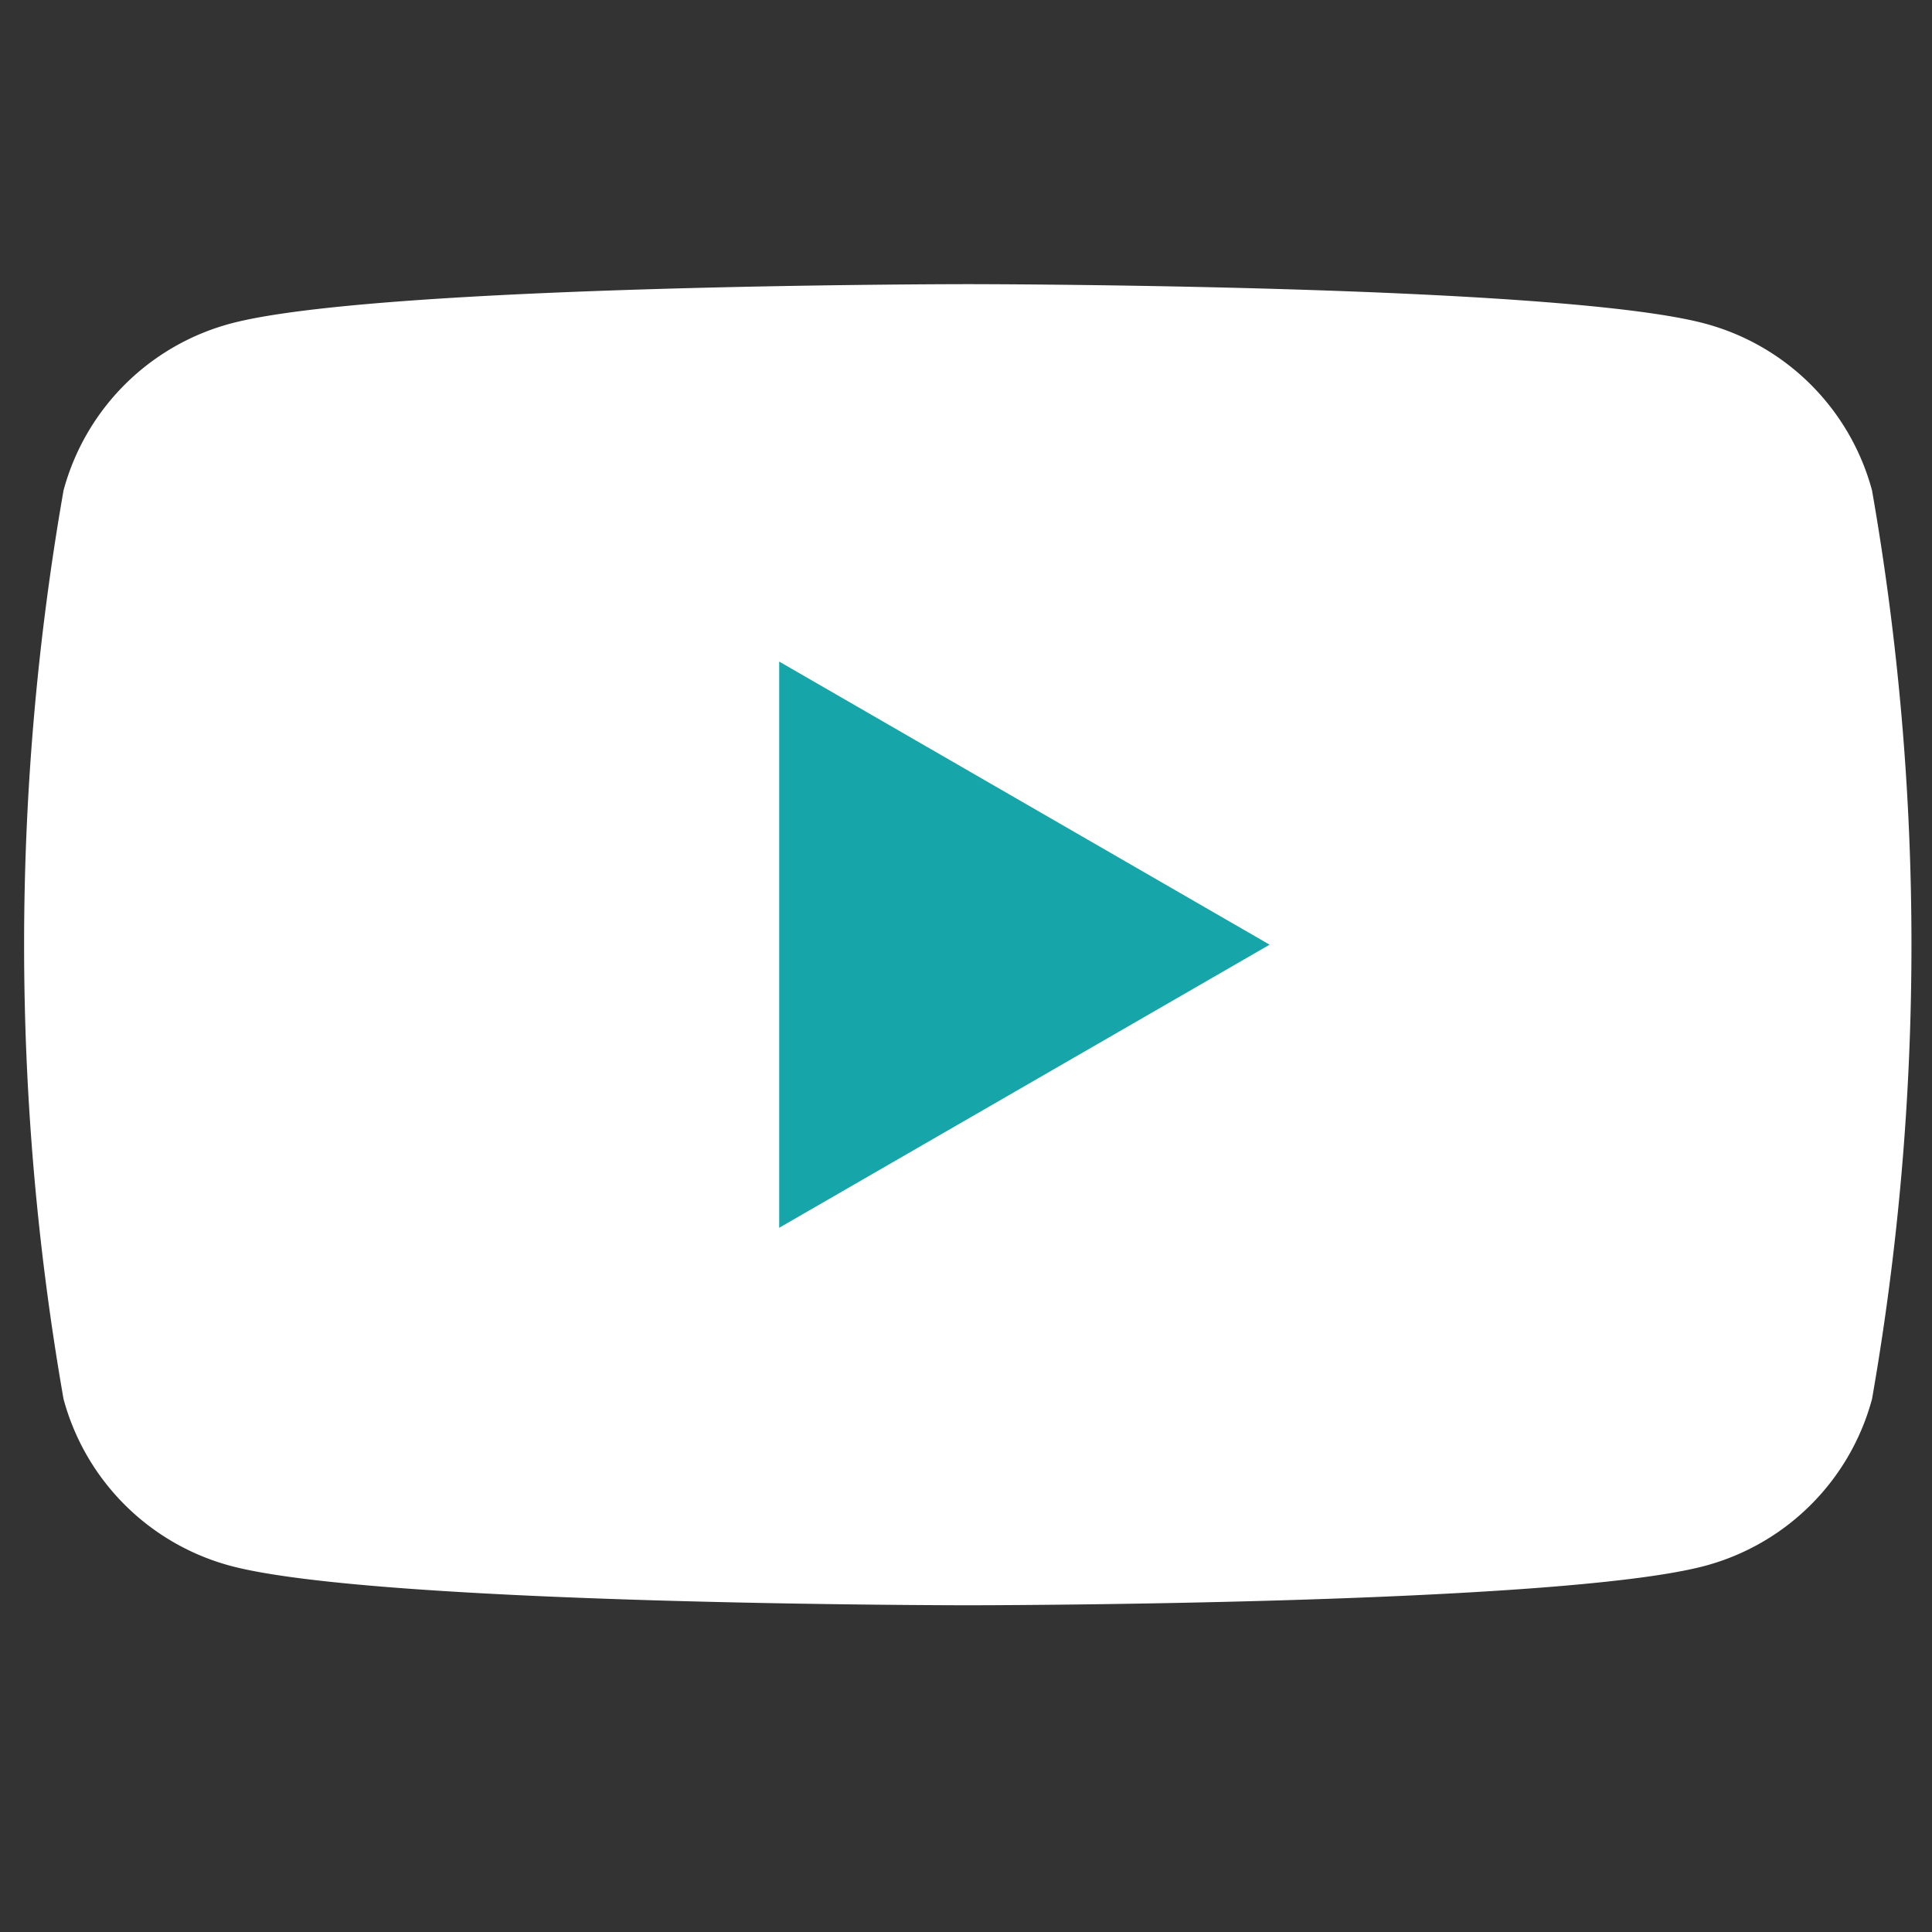
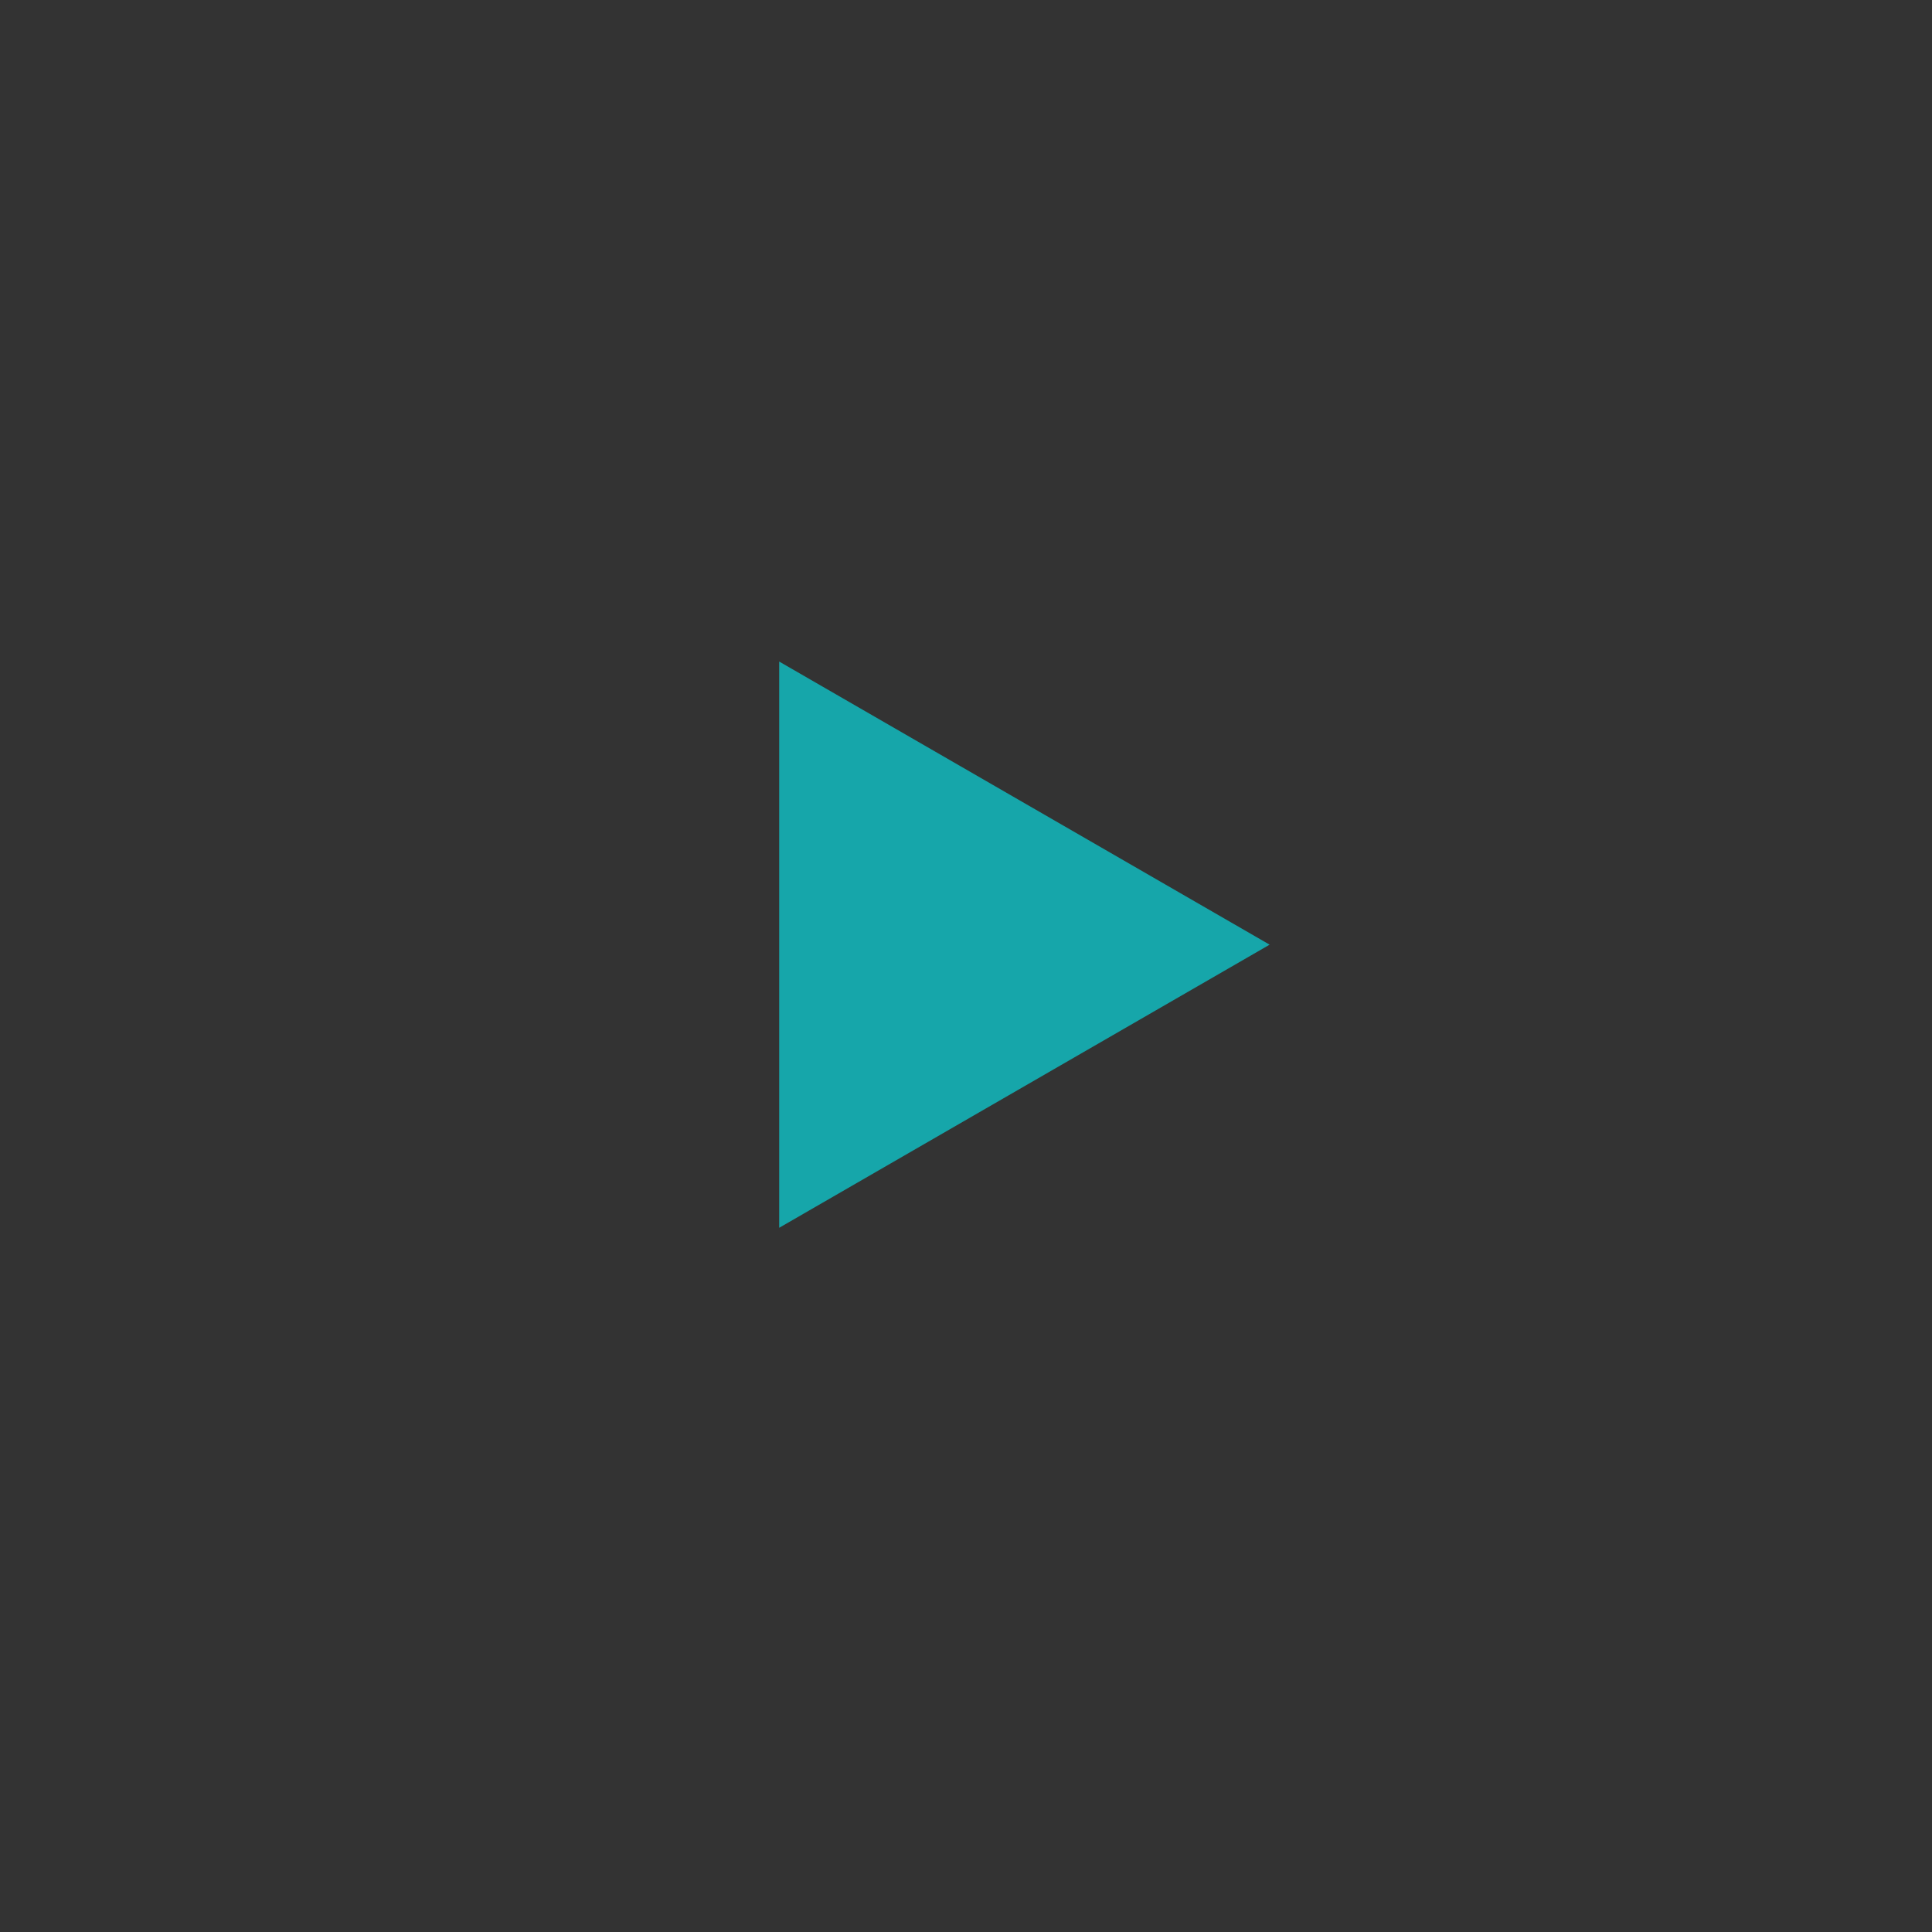
<svg xmlns="http://www.w3.org/2000/svg" width="26" height="26" viewBox="0 0 26 26">
  <rect x="0" y="0" width="26" height="26" fill="#333333" stroke="none" />
  <g transform="translate(-1290 -9169)">
    <g transform="translate(1205.776 9087.785)">
-       <path d="M109.417,87.815a3.181,3.181,0,0,0-2.246-2.245c-1.981-.531-9.923-.531-9.923-.531s-7.942,0-9.923.531a3.181,3.181,0,0,0-2.246,2.245,35.481,35.481,0,0,0,0,12.227,3.181,3.181,0,0,0,2.246,2.245c1.981.531,9.923.531,9.923.531s7.942,0,9.923-.531a3.181,3.181,0,0,0,2.246-2.245,35.482,35.482,0,0,0,0-12.227Z" fill="#fff" />
      <path d="M133.144,116.956l6.6-3.81-6.6-3.81Z" transform="translate(-38.434 -19.218)" fill="#16a6aa" />
    </g>
    <rect width="26" height="26" transform="translate(1290 9169)" fill="none" />
  </g>
</svg>